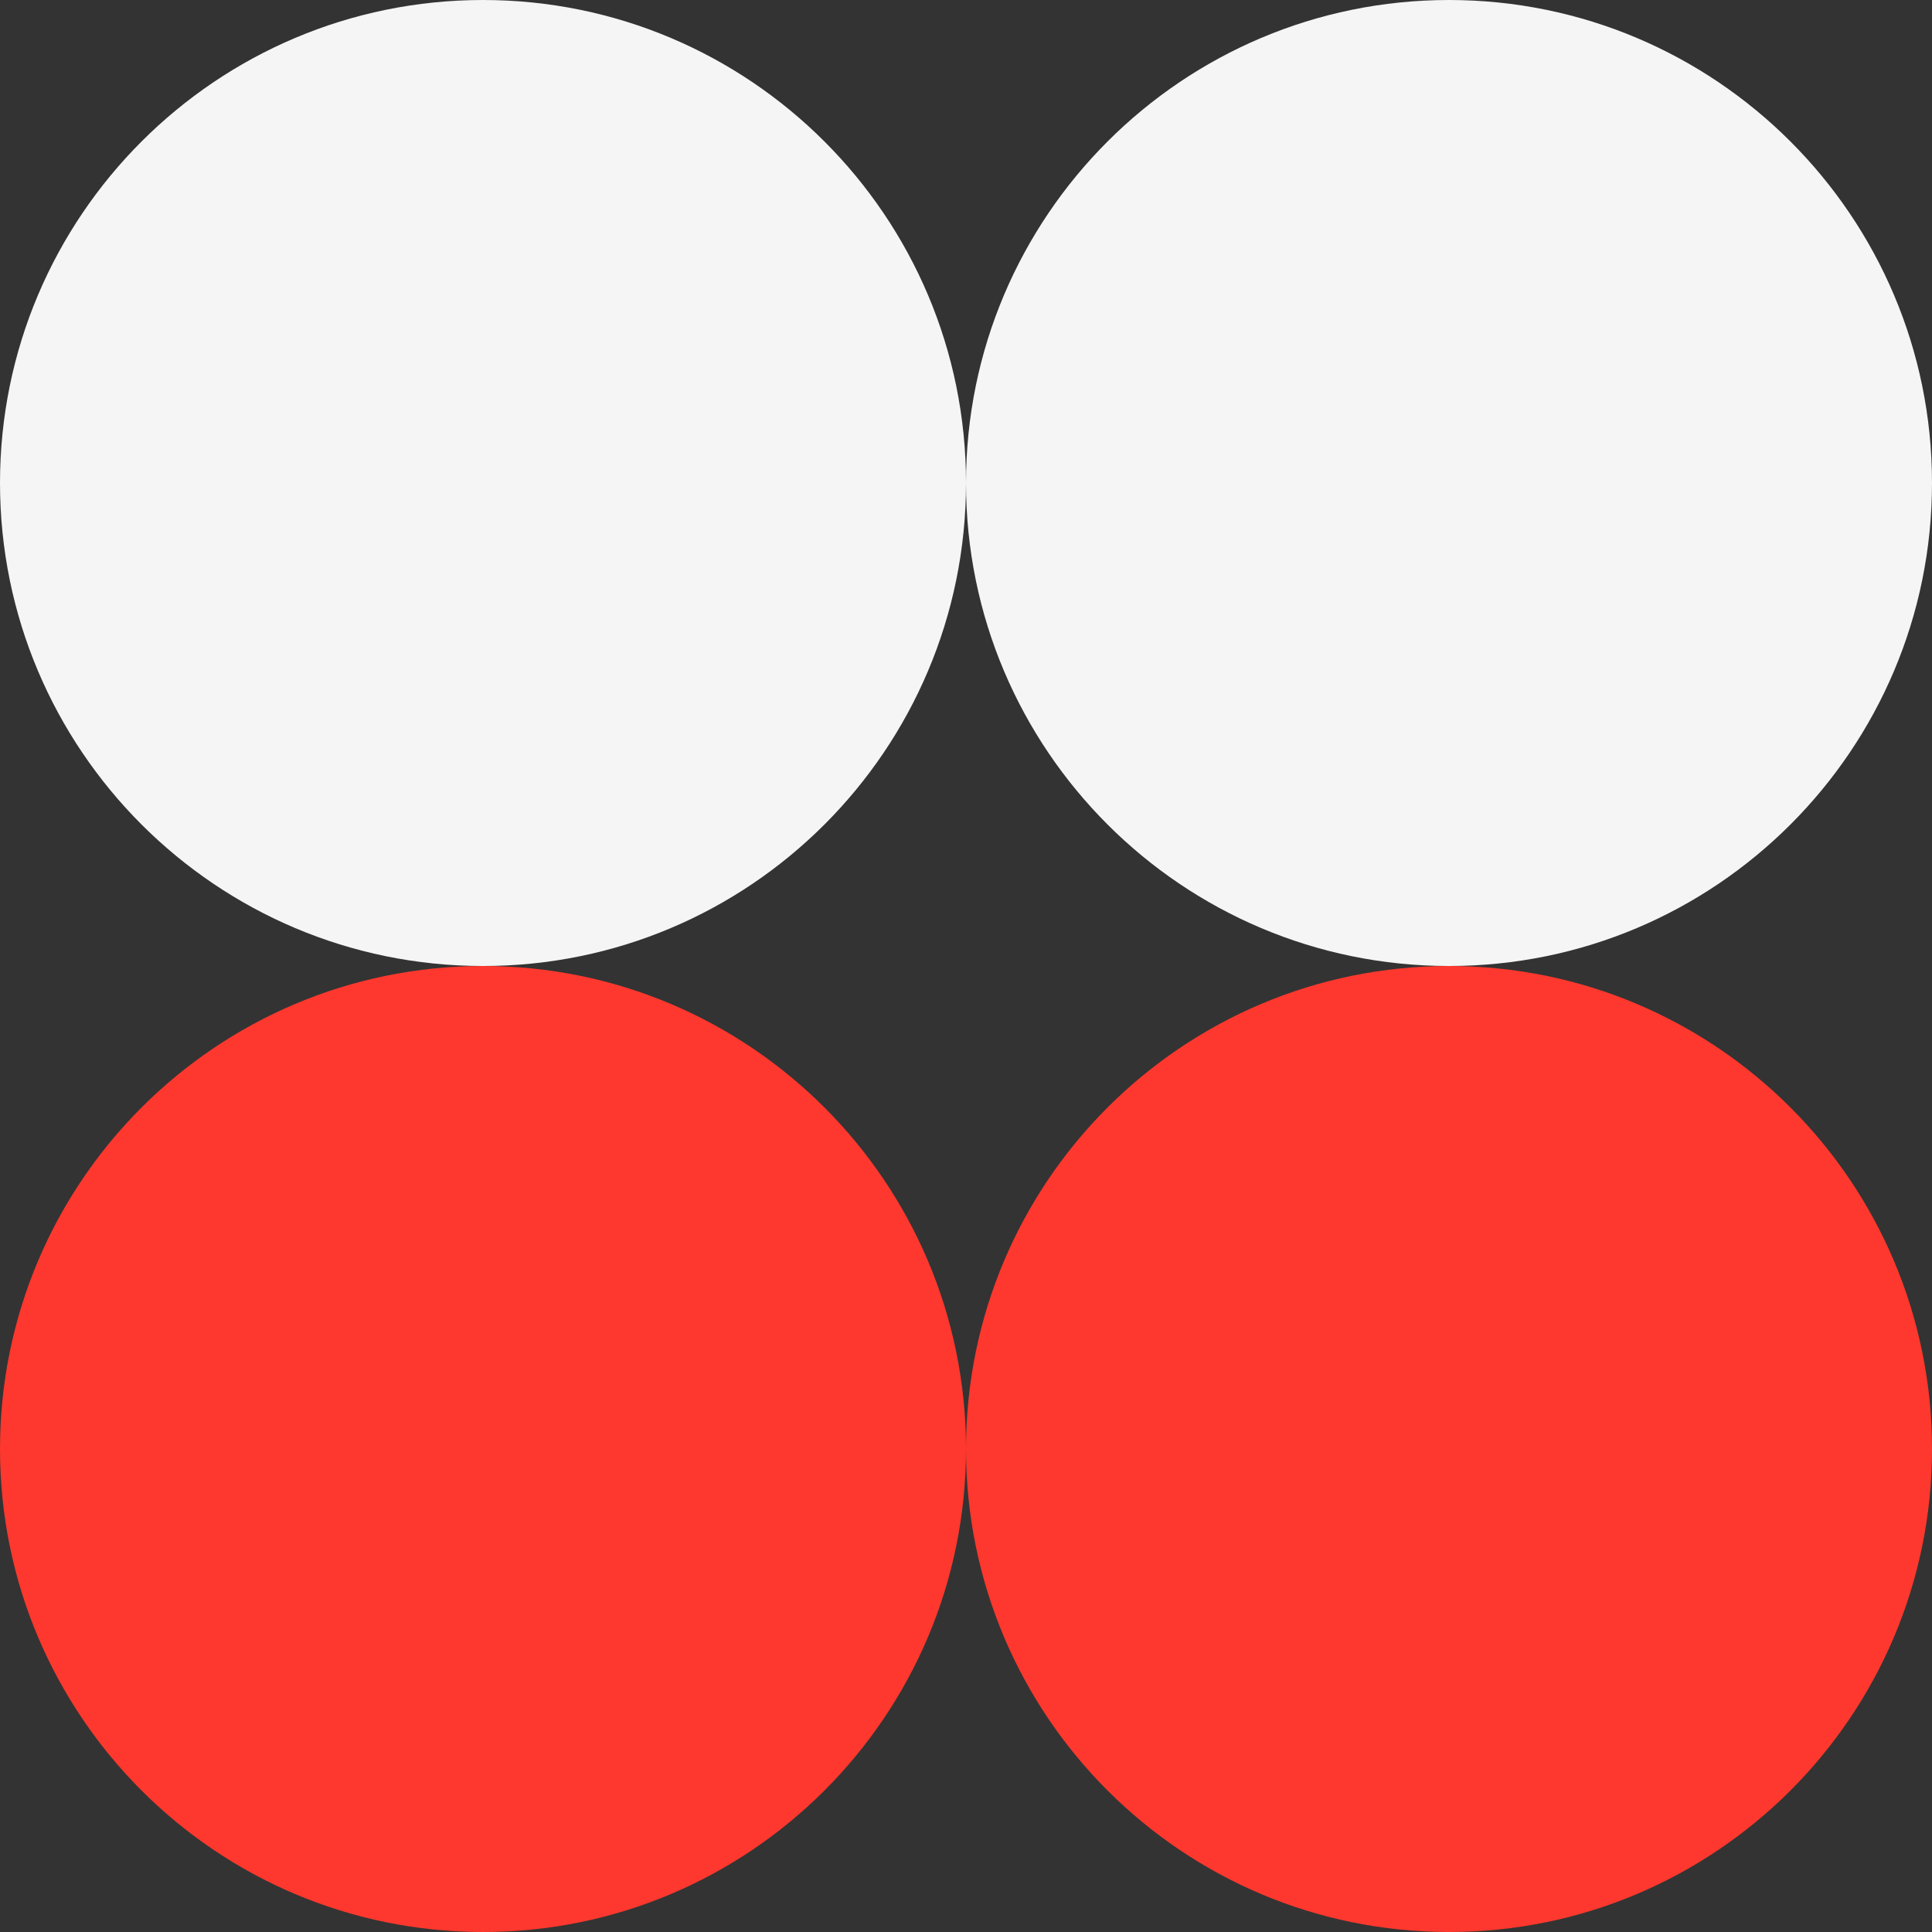
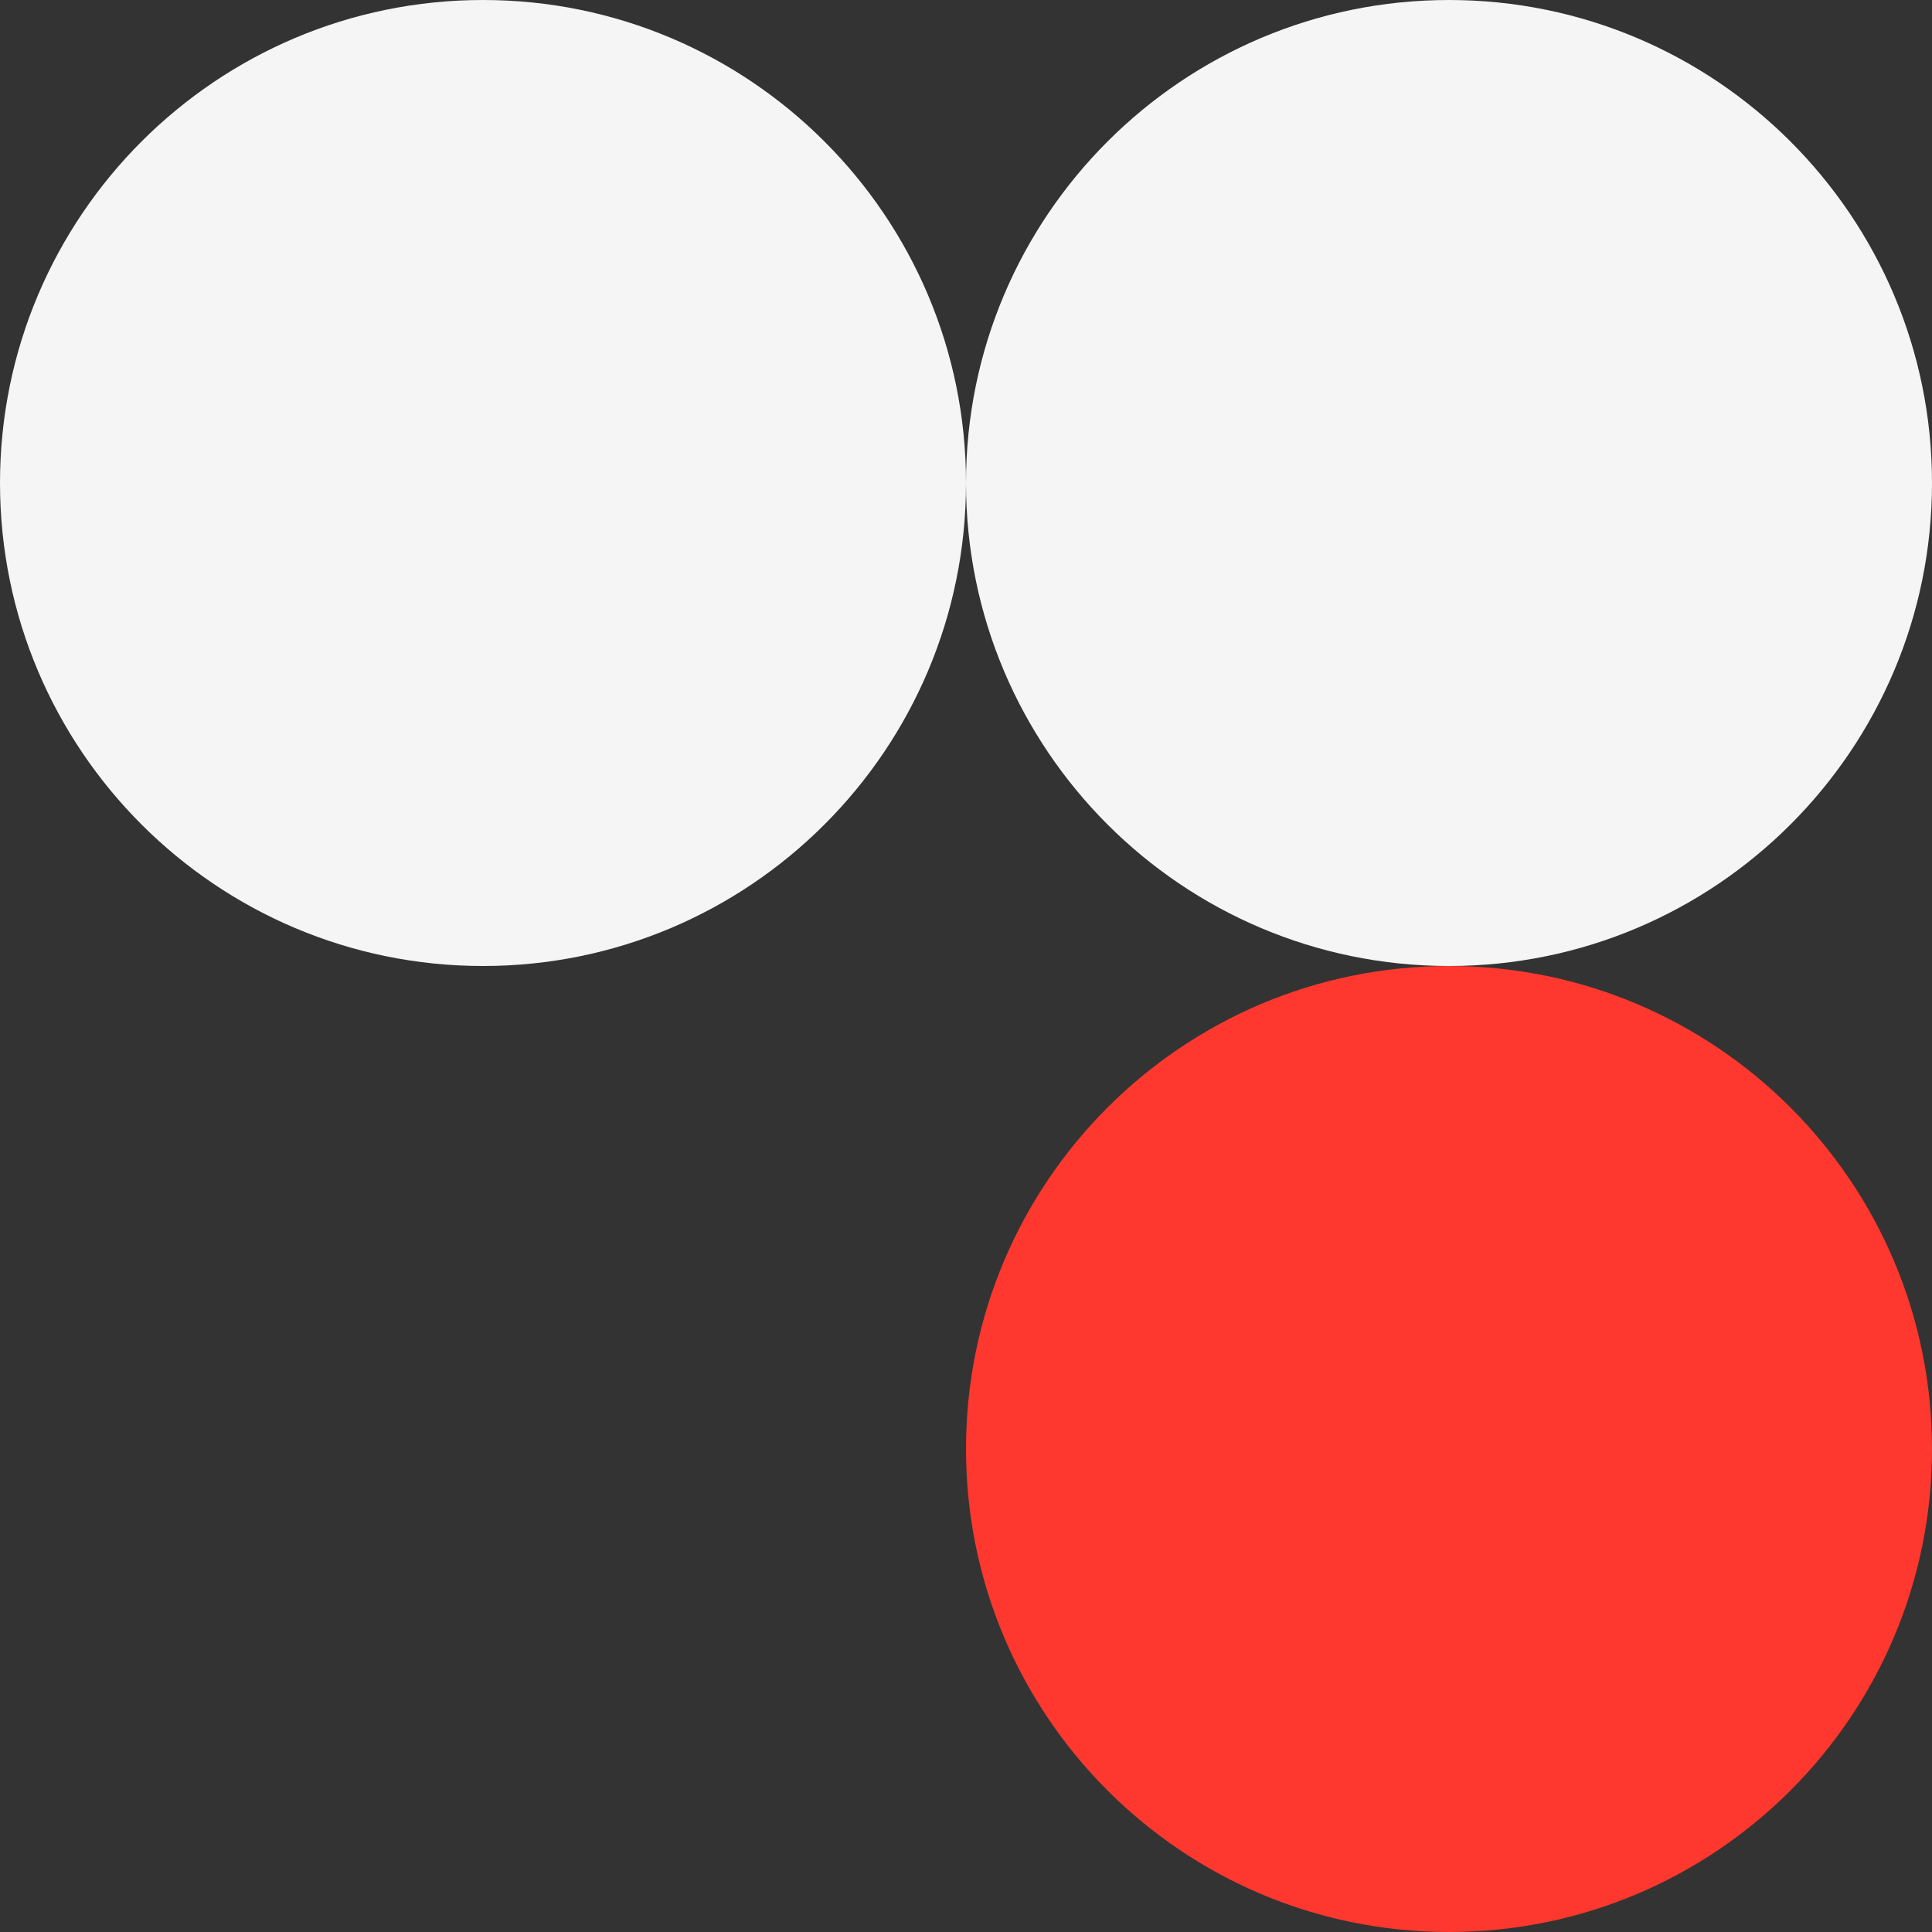
<svg xmlns="http://www.w3.org/2000/svg" fill="#000000" height="500" preserveAspectRatio="xMidYMid meet" version="1" viewBox="0.0 0.0 500.0 500.0" width="500" zoomAndPan="magnify">
  <rect x="0.0" y="0.0" width="500.0" height="500.0" fill="#333333" stroke="none" />
  <g id="change1_1">
    <path d="M125,250C56,250,0,194,0,125S56,0,125,0s125,56,125,125S194,250,125,250z" fill="#f5f5f5" />
  </g>
  <g id="change2_1">
-     <path d="M250,375c0,69-56,125-125,125S0,444,0,375s56-125,125-125S250,306,250,375z" fill="#fe382e" />
-   </g>
+     </g>
  <g id="change3_1">
    <path d="M250,125C250,56,306,0,375,0c69,0,125,56,125,125s-56,125-125,125C306,250,250,194,250,125z" fill="#f5f5f5" />
  </g>
  <g id="change4_1">
    <path d="M500,375c0,69-56,125-125,125c-69,0-125-56-125-125s56-125,125-125C444,250,500,306,500,375z" fill="#fe382e" />
  </g>
</svg>